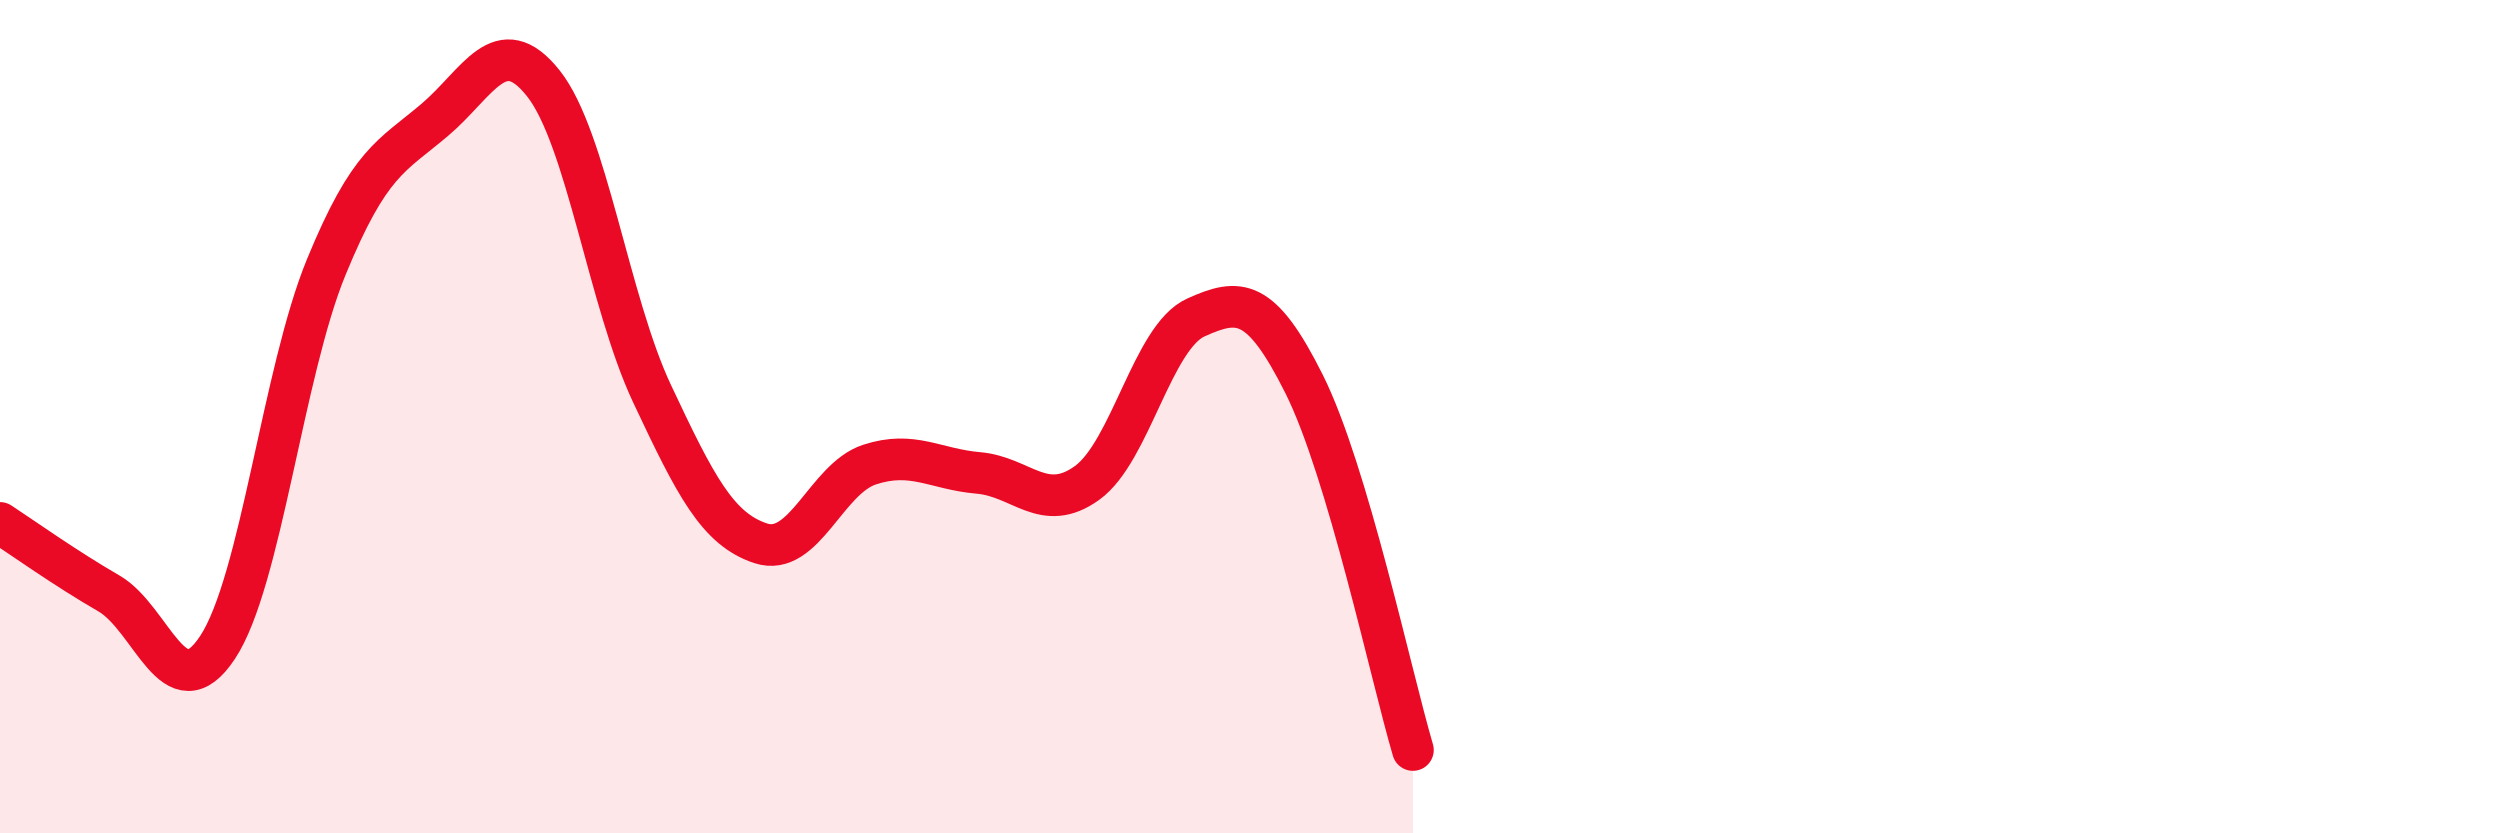
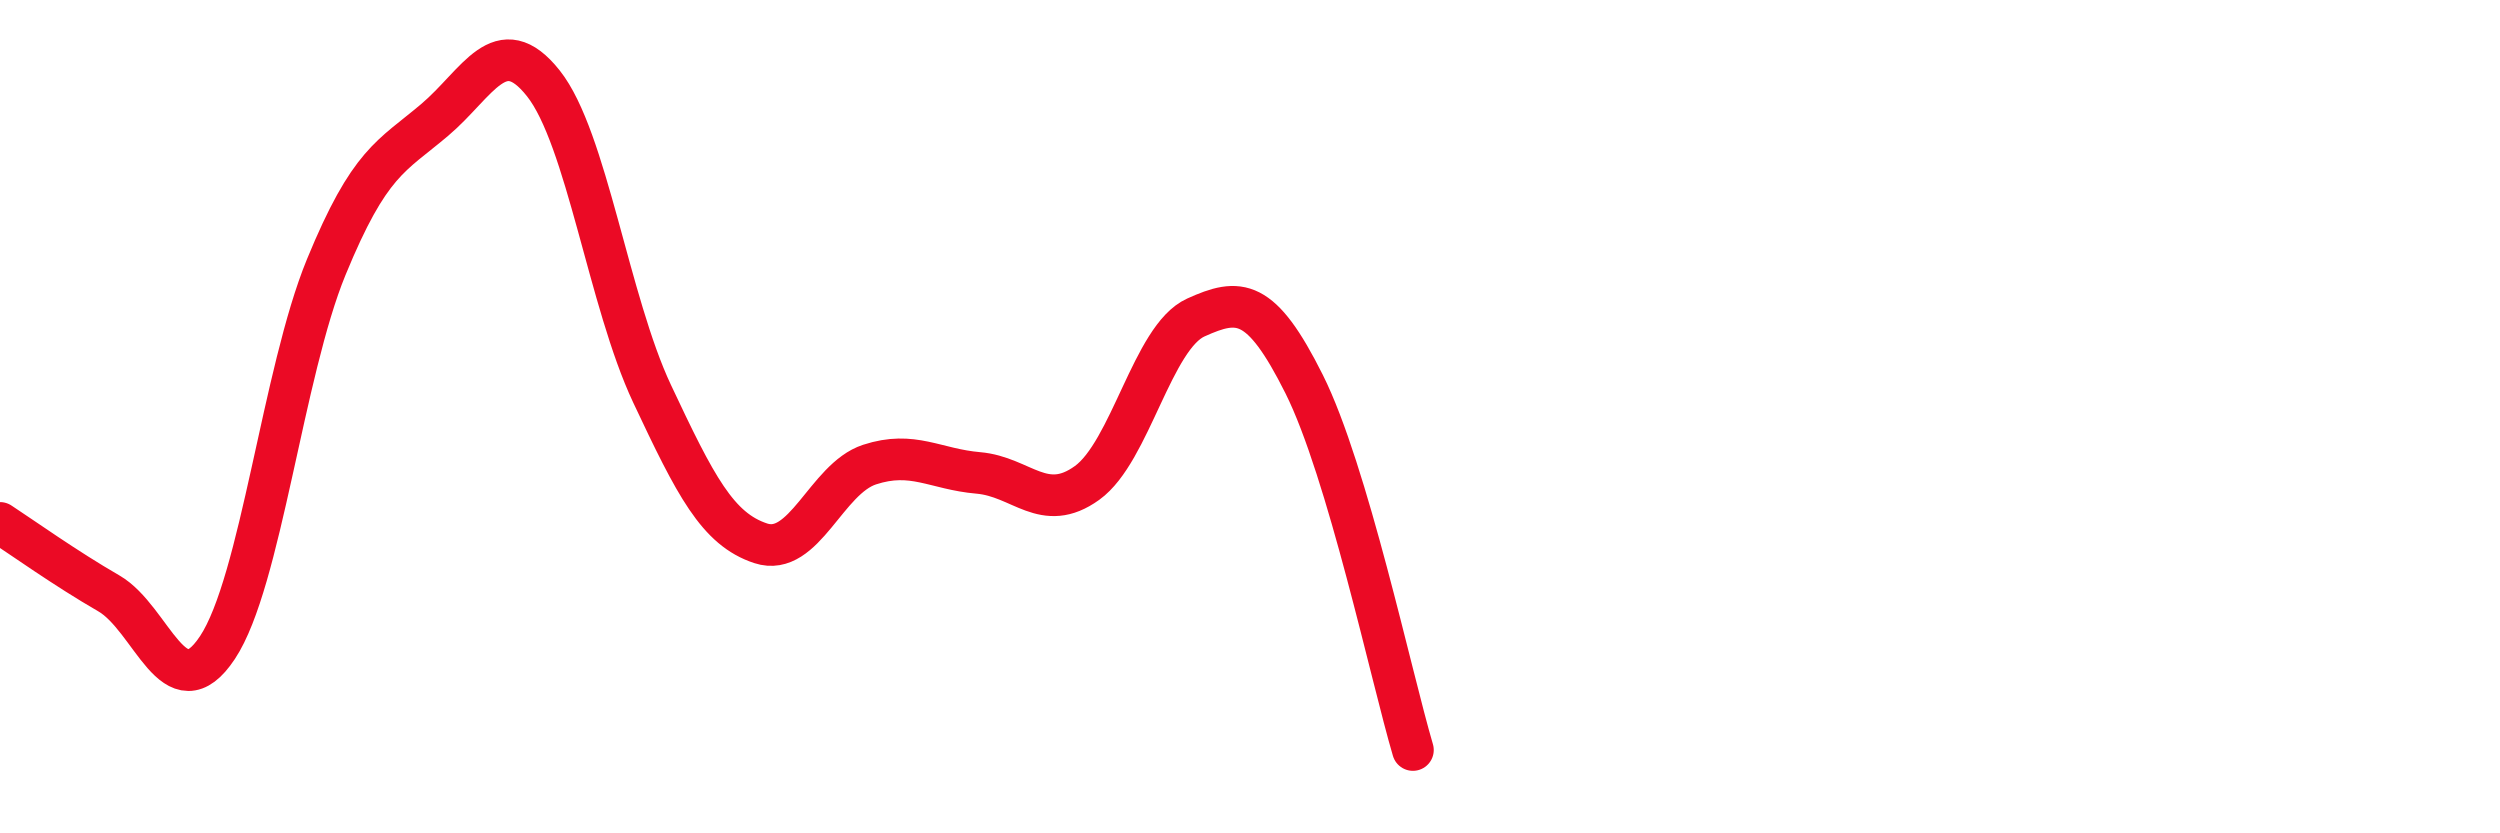
<svg xmlns="http://www.w3.org/2000/svg" width="60" height="20" viewBox="0 0 60 20">
-   <path d="M 0,12.55 C 0.52,12.89 1.57,13.64 2.61,14.24 C 3.65,14.84 4.18,17.11 5.22,15.54 C 6.26,13.97 6.79,8.94 7.83,6.41 C 8.87,3.88 9.39,3.76 10.43,2.88 C 11.47,2 12,0.69 13.04,2 C 14.08,3.31 14.61,7.24 15.65,9.45 C 16.69,11.66 17.22,12.7 18.26,13.04 C 19.3,13.38 19.83,11.49 20.87,11.15 C 21.91,10.81 22.44,11.26 23.48,11.35 C 24.52,11.44 25.05,12.34 26.09,11.59 C 27.13,10.84 27.66,8.09 28.7,7.62 C 29.74,7.15 30.26,7.14 31.3,9.22 C 32.34,11.3 33.39,16.24 33.91,18L33.91 20L0 20Z" fill="#EB0A25" opacity="0.1" stroke-linecap="round" stroke-linejoin="round" />
  <path d="M 0,12.55 C 0.52,12.89 1.57,13.64 2.61,14.24 C 3.65,14.84 4.18,17.11 5.22,15.54 C 6.26,13.97 6.79,8.94 7.83,6.41 C 8.87,3.88 9.39,3.76 10.43,2.88 C 11.47,2 12,0.69 13.04,2 C 14.08,3.31 14.61,7.24 15.65,9.45 C 16.69,11.66 17.22,12.7 18.26,13.04 C 19.3,13.38 19.83,11.49 20.87,11.15 C 21.91,10.81 22.44,11.26 23.48,11.35 C 24.52,11.44 25.05,12.34 26.09,11.59 C 27.13,10.84 27.66,8.09 28.7,7.62 C 29.74,7.15 30.26,7.14 31.3,9.22 C 32.34,11.3 33.39,16.24 33.91,18" stroke="#EB0A25" stroke-width="1" fill="none" stroke-linecap="round" stroke-linejoin="round" />
</svg>